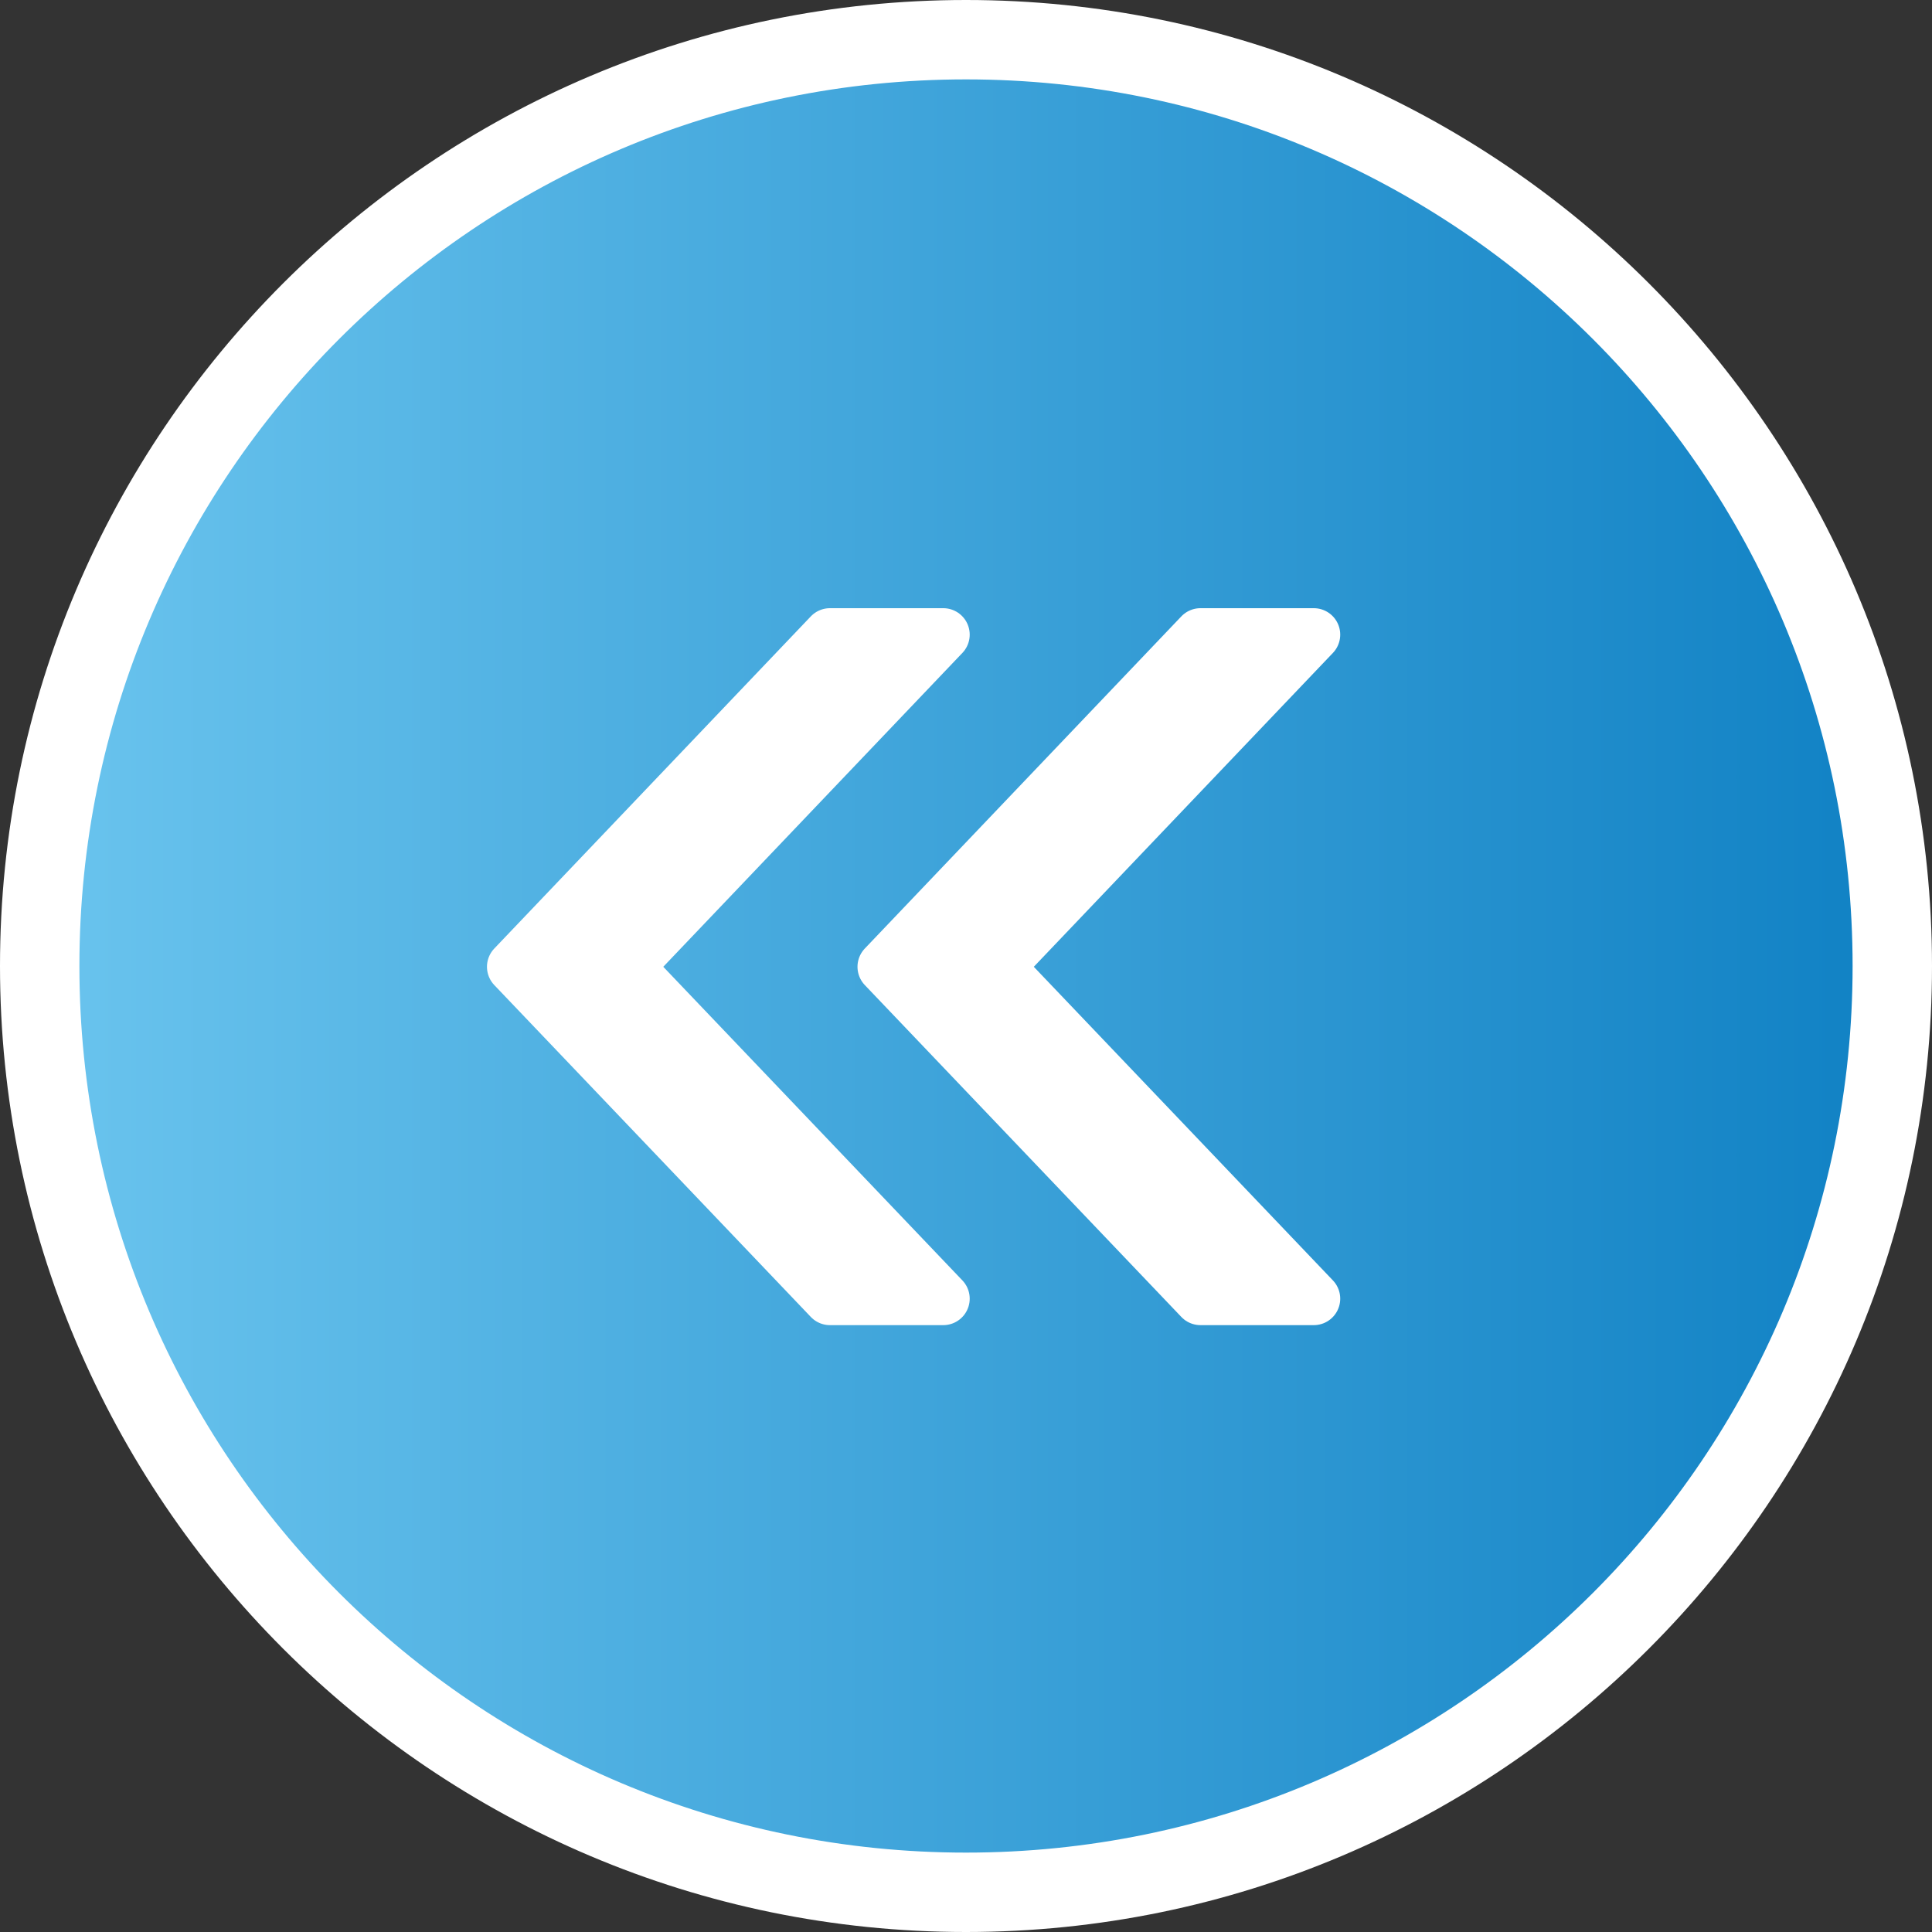
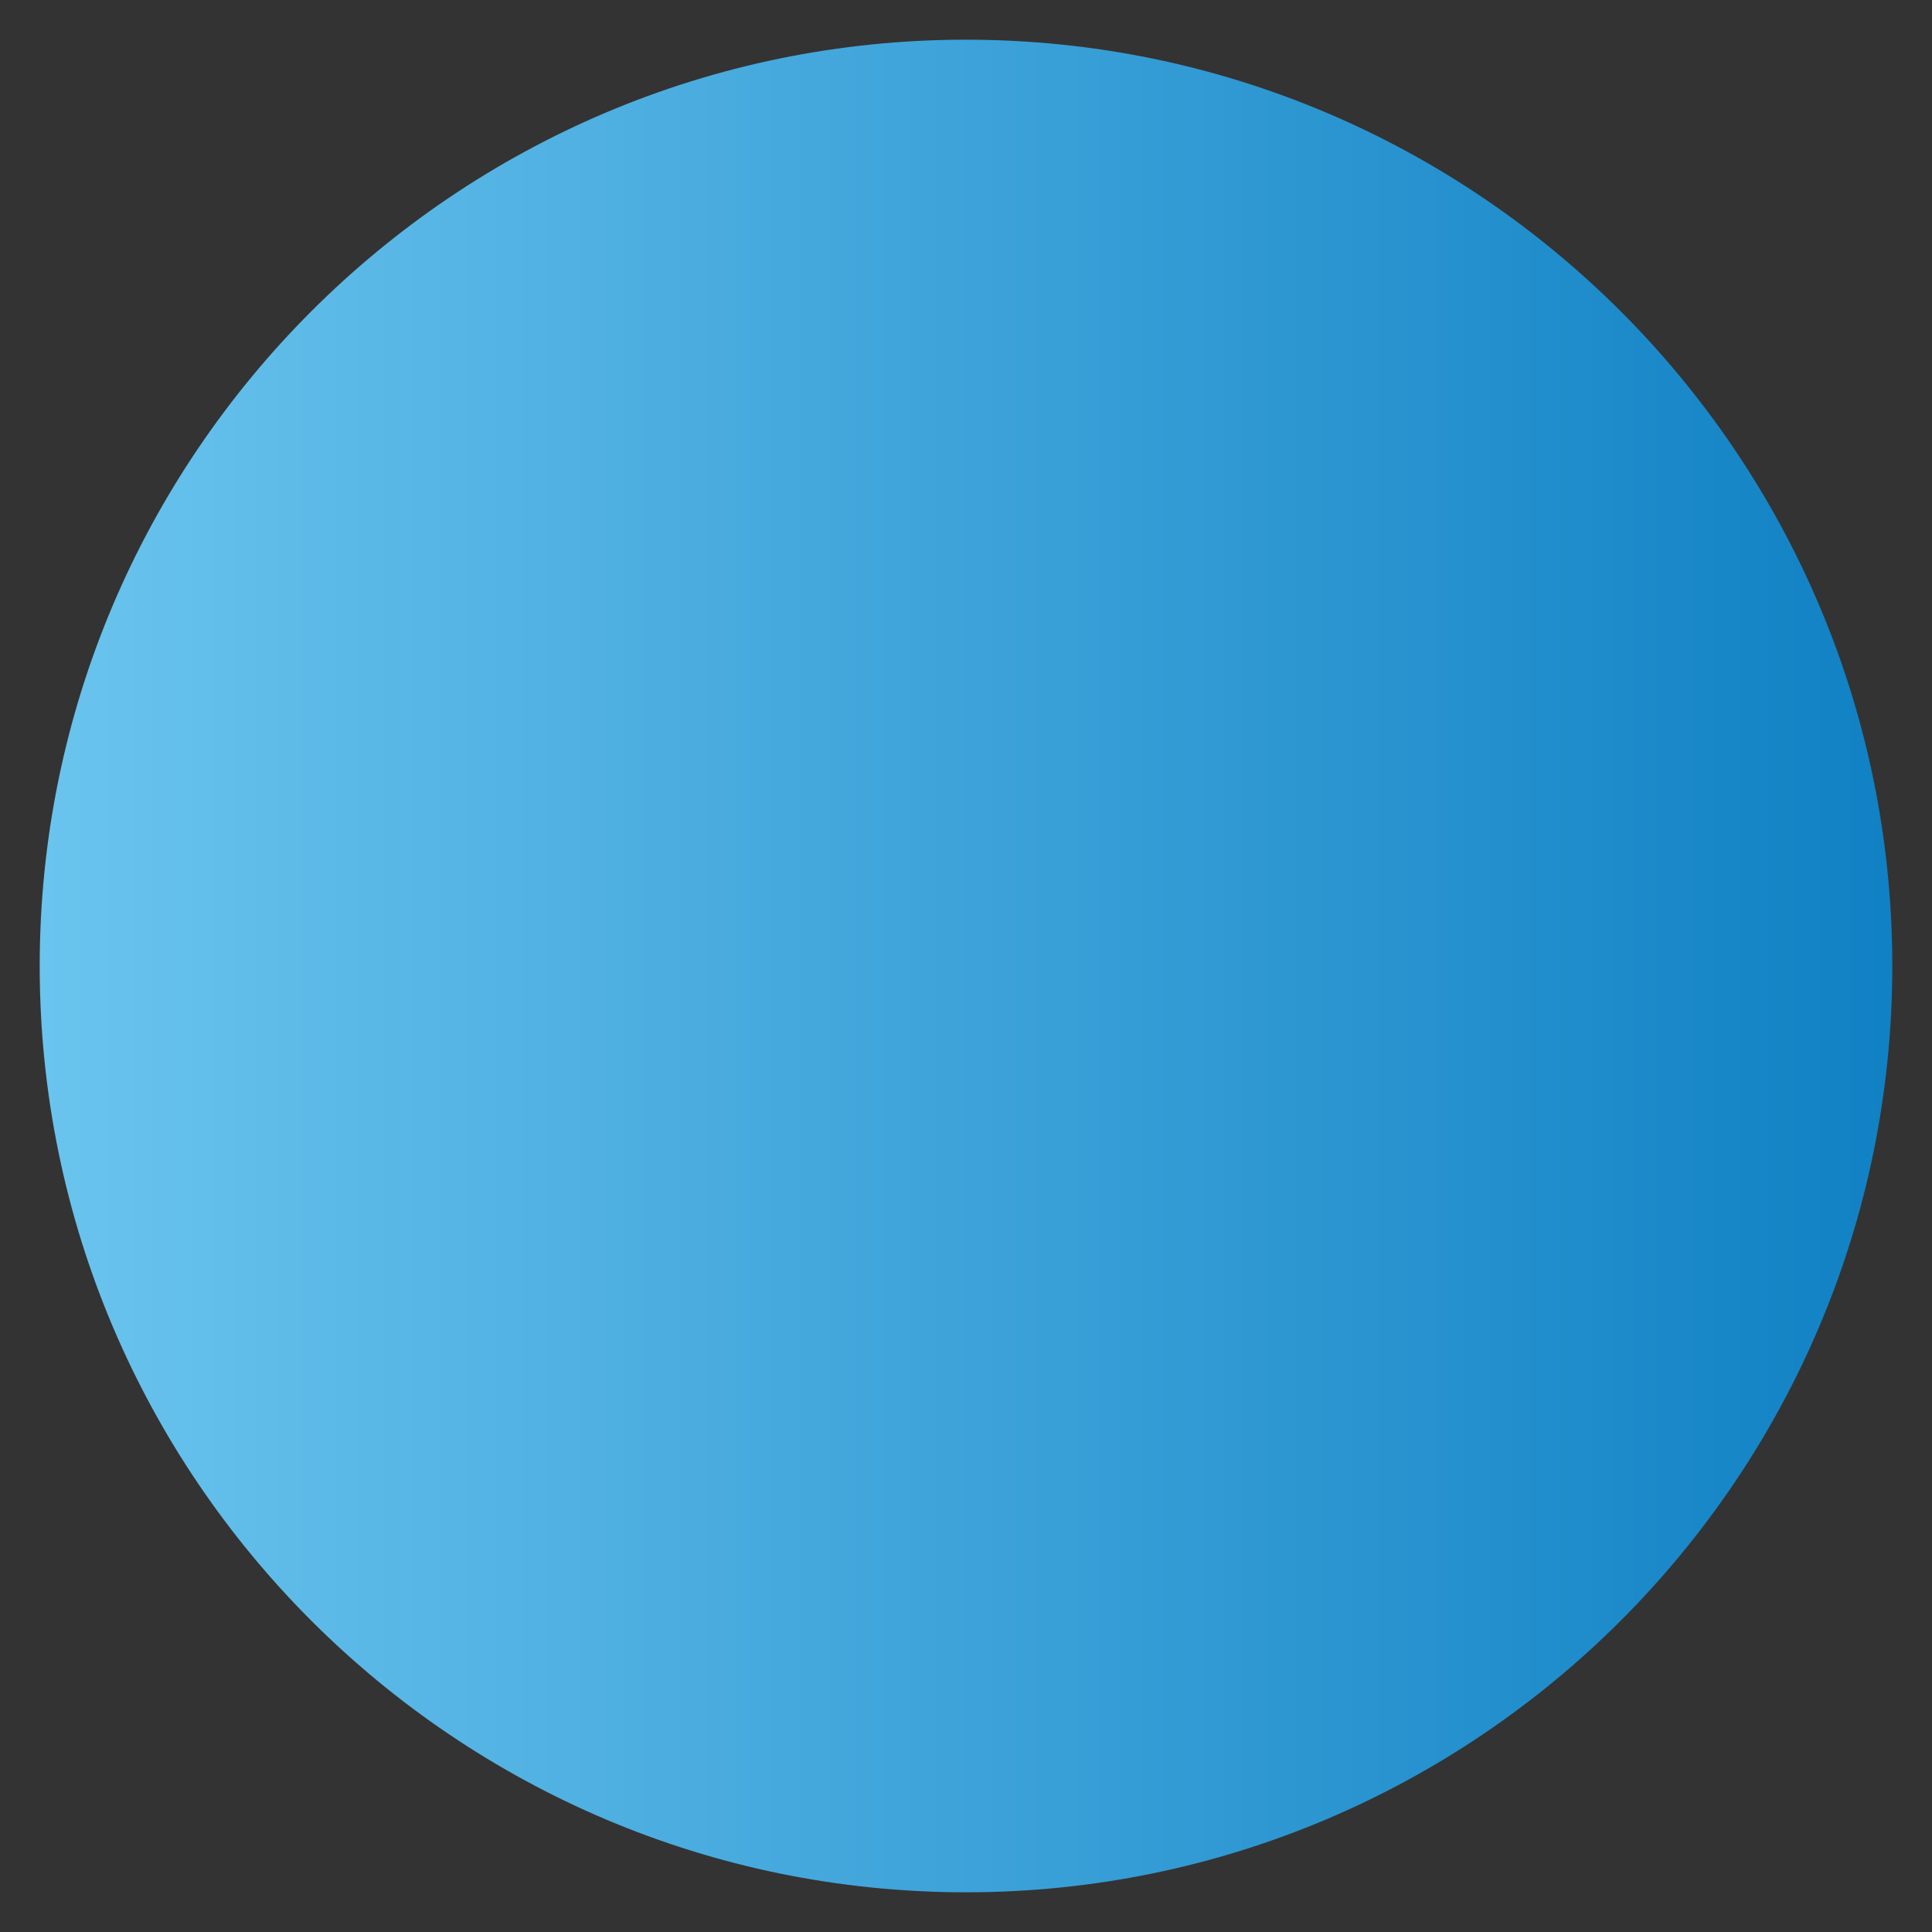
<svg xmlns="http://www.w3.org/2000/svg" id="Calque_2" viewBox="0 0 73 73">
  <rect x="0" y="0" width="73" height="73" fill="#333333" stroke="none" />
  <defs>
    <style>
      .cls-1 {
        fill: url(#Dégradé_sans_nom_8);
      }

      .cls-2 {
        stroke: #fff;
        stroke-linecap: round;
        stroke-linejoin: round;
        stroke-width: 2px;
      }

      .cls-2, .cls-3 {
        fill: #fff;
      }
    </style>
    <linearGradient id="Dégradé_sans_nom_8" data-name="Dégradé sans nom 8" x1="-4647.73" y1="2033.09" x2="-4577.73" y2="2033.09" gradientTransform="translate(-4576.24 2069.59) rotate(-180)" gradientUnits="userSpaceOnUse">
      <stop offset="0" stop-color="#1081c4" />
      <stop offset="1" stop-color="#6ac4ee" />
    </linearGradient>
  </defs>
  <g id="UI">
    <g id="BT_-_Flèche">
      <g>
        <path class="cls-1" d="M36.5,71.5C17.2,71.5,1.5,55.8,1.5,36.5S17.2,1.5,36.5,1.5s35,15.7,35,35-15.7,35-35,35Z" />
-         <path class="cls-3" d="M36.5,3c18.5,0,33.5,15,33.5,33.5h0c0,18.5-15,33.5-33.5,33.5S3,55,3,36.5h0C3,18,18,3,36.5,3M36.5,0C16.37,0,0,16.37,0,36.5s16.37,36.5,36.5,36.5,36.5-16.37,36.5-36.5S56.63,0,36.5,0h0Z" />
      </g>
-       <polygon class="cls-2" points="45.36 49.07 49.64 49.07 37.68 36.53 49.64 23.98 45.36 23.98 33.4 36.53 45.36 49.07" />
-       <polygon class="cls-2" points="31.36 49.07 35.64 49.07 23.68 36.53 35.64 23.98 31.36 23.98 19.4 36.53 31.36 49.07" />
    </g>
  </g>
</svg>